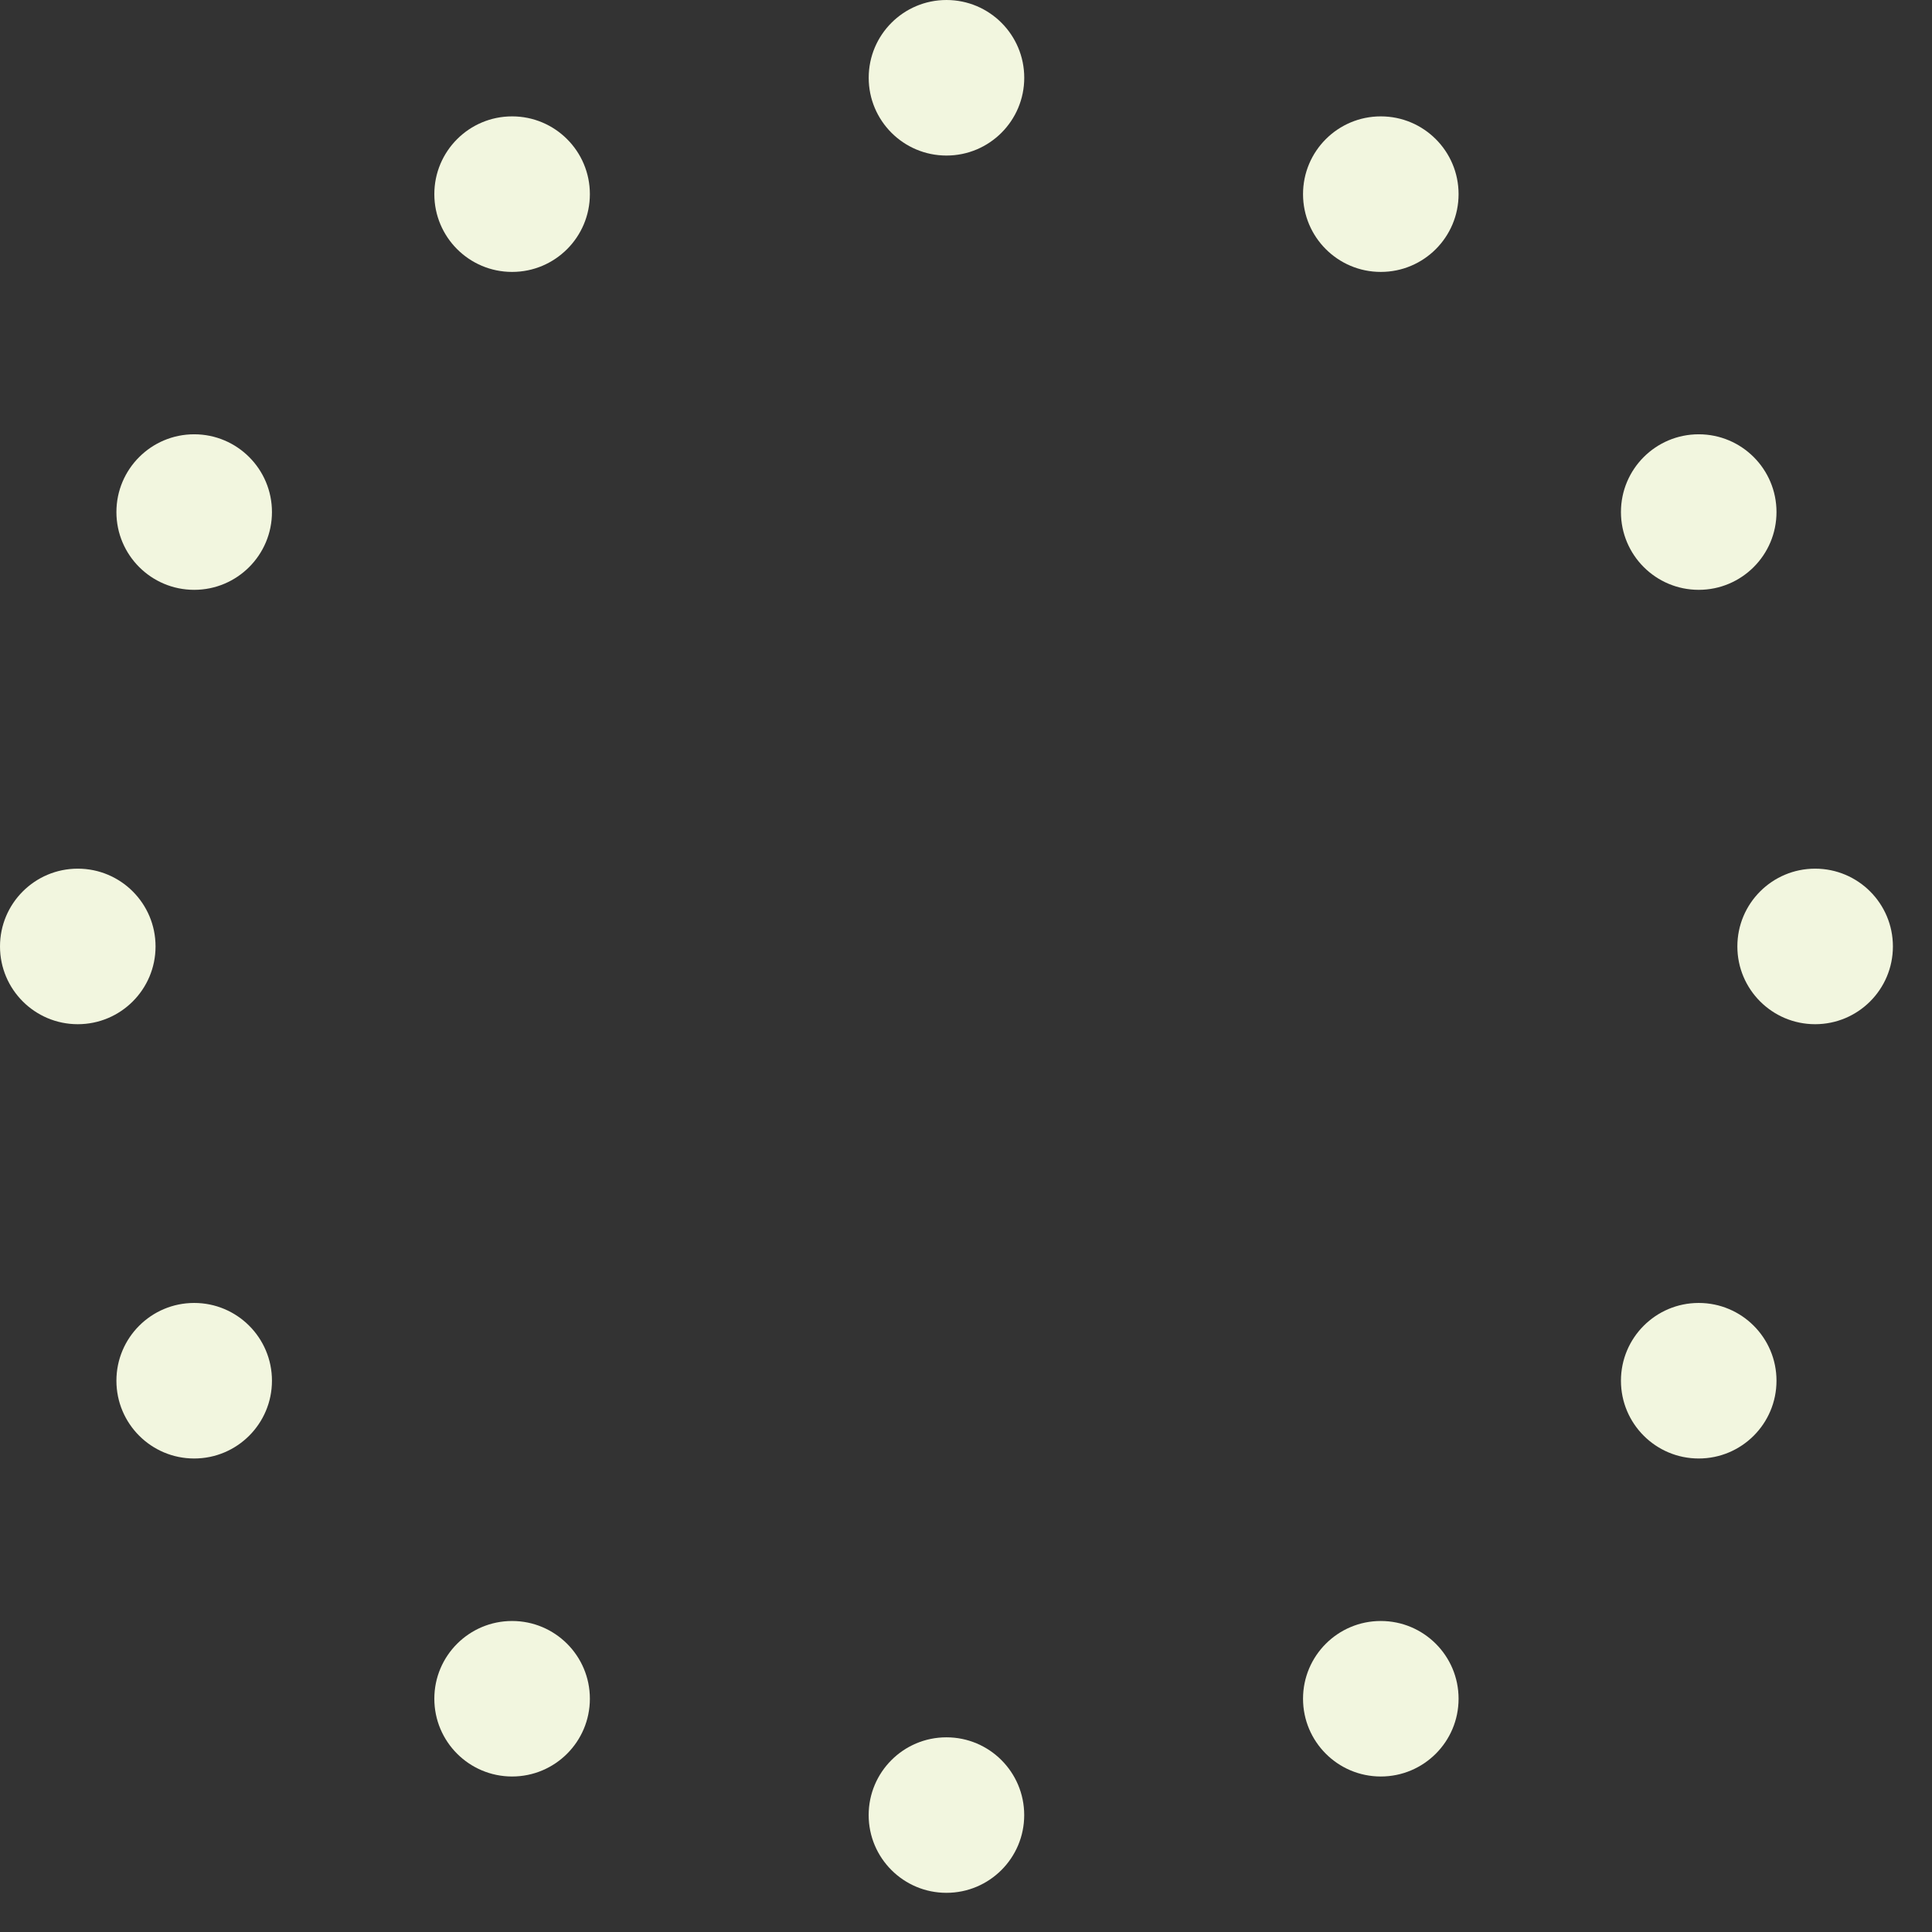
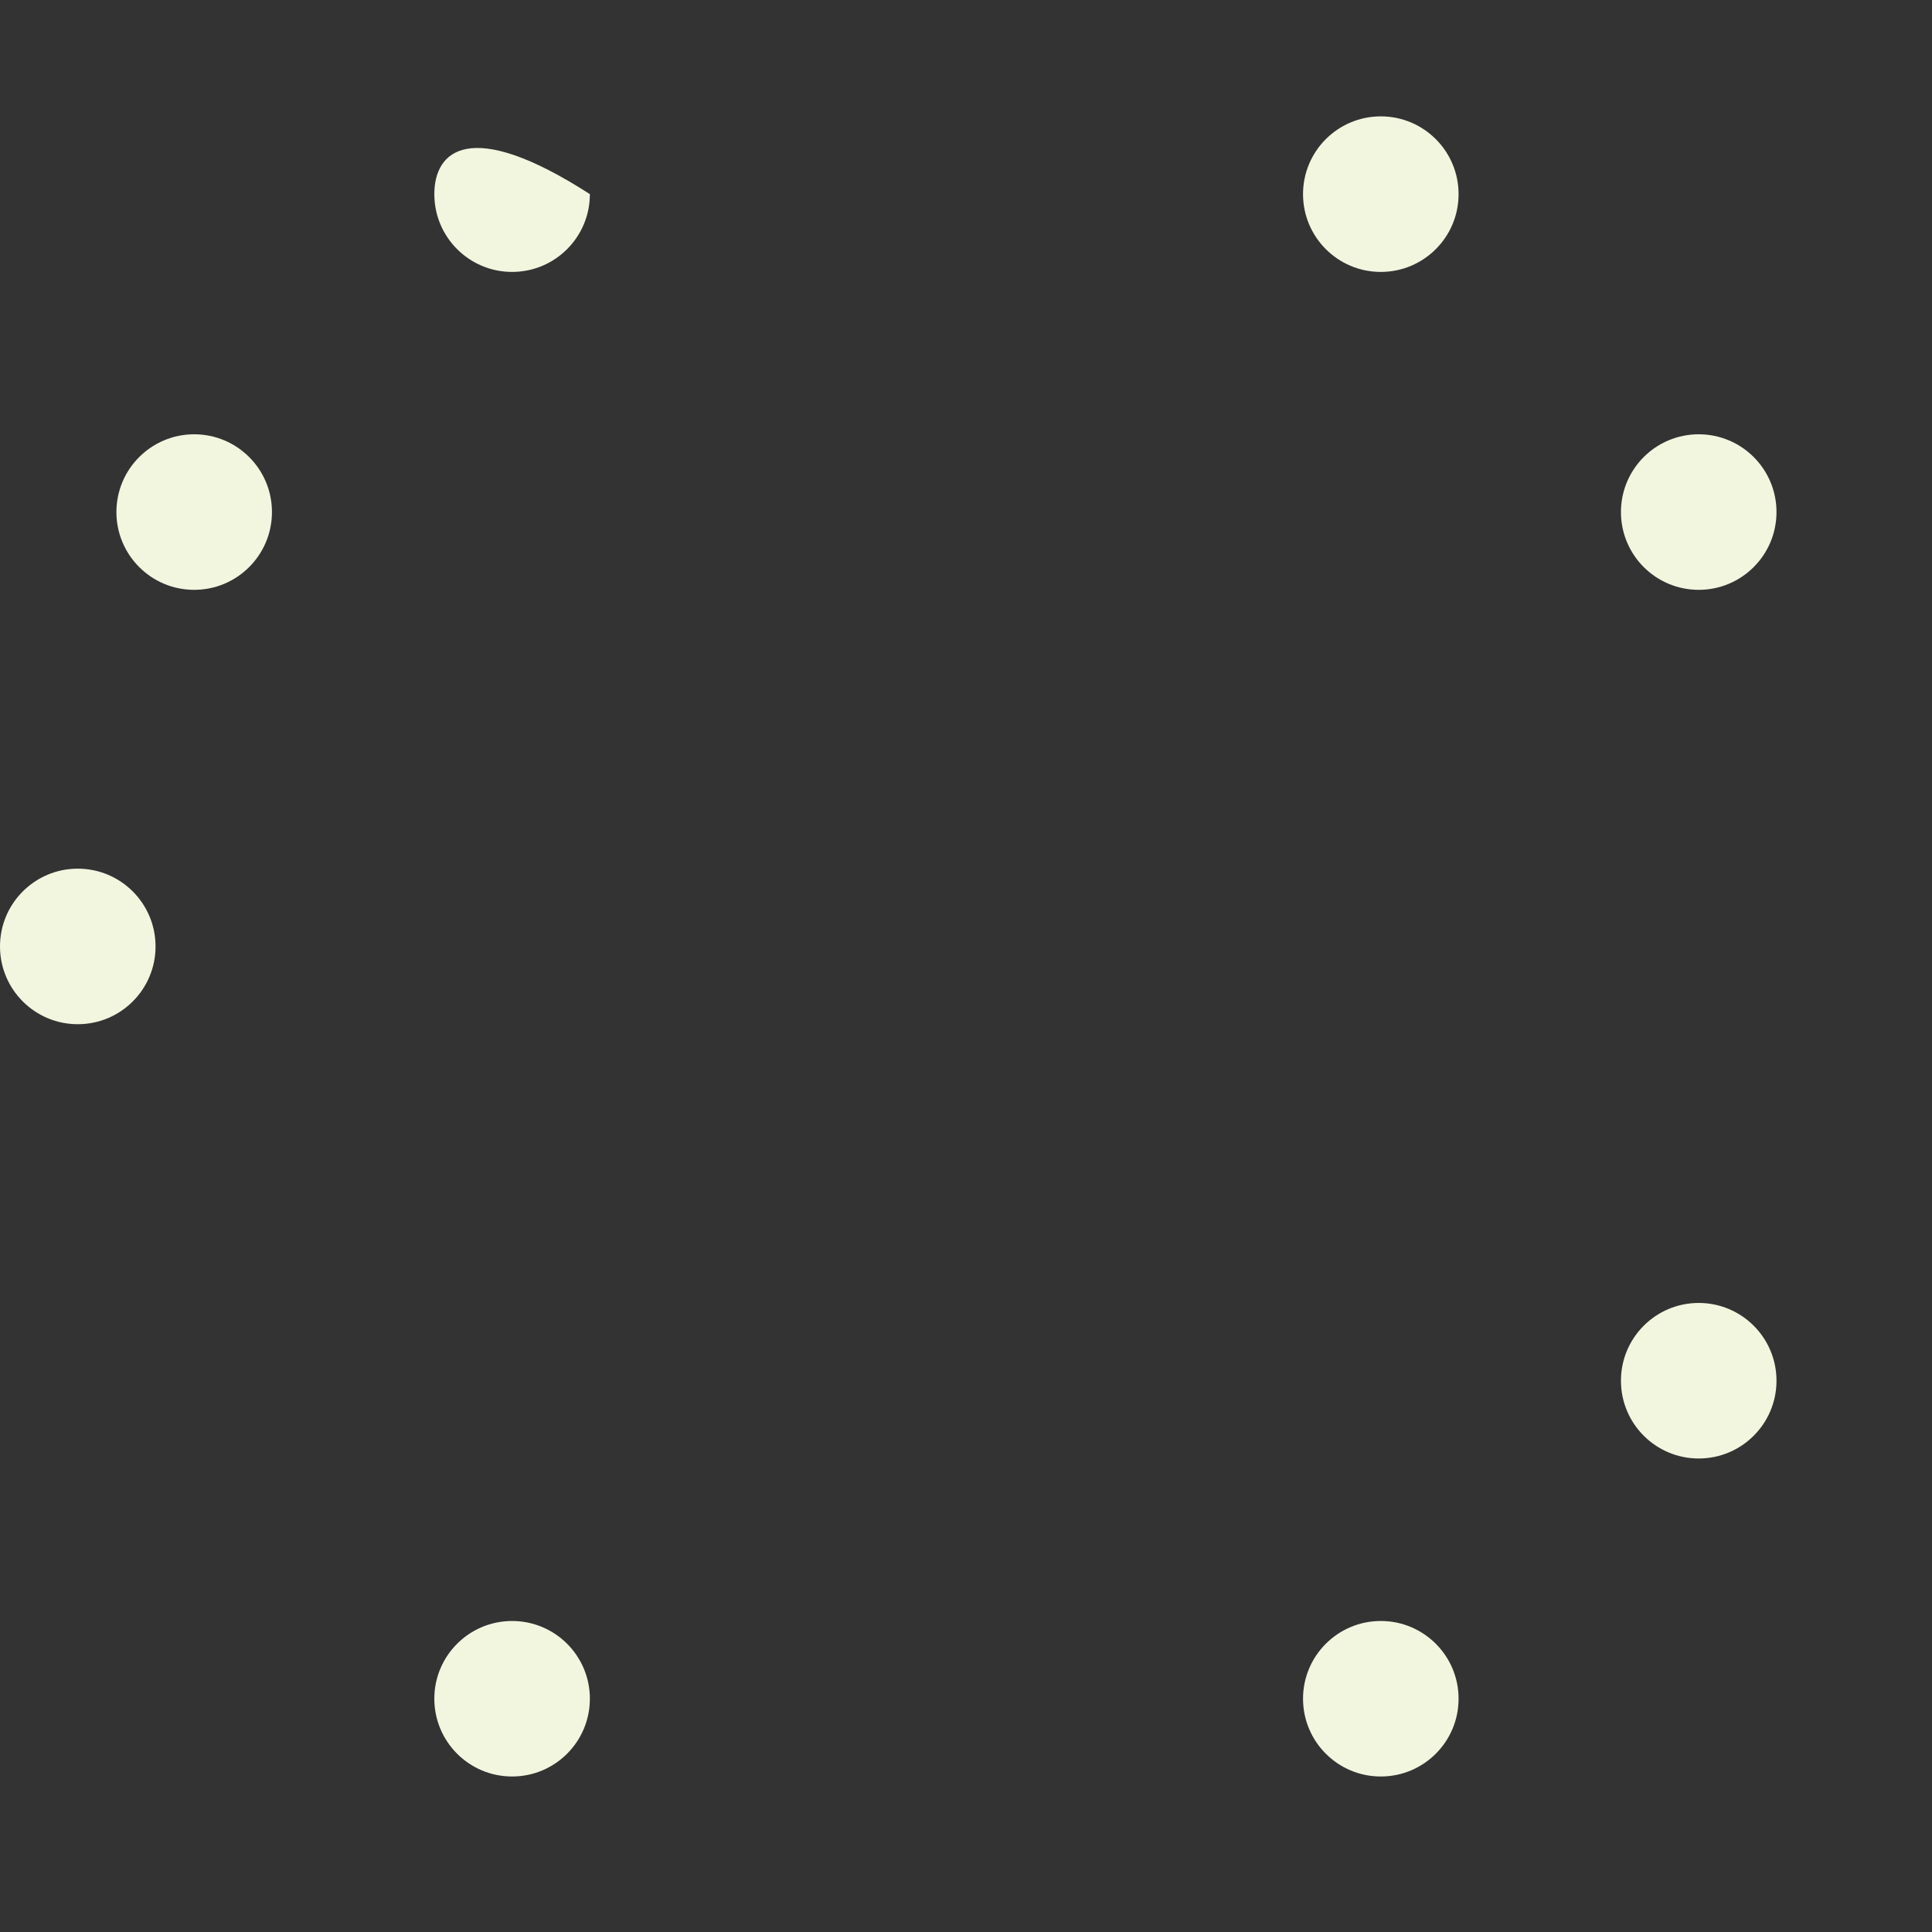
<svg xmlns="http://www.w3.org/2000/svg" width="47" height="47" viewBox="0 0 47 47" fill="none">
  <rect x="0" y="0" width="47" height="47" fill="#333333" stroke="none" />
-   <path d="M23.024 46.047C24.069 46.047 24.916 45.2 24.916 44.156C24.916 43.111 24.069 42.264 23.024 42.264C21.979 42.264 21.132 43.111 21.132 44.156C21.132 45.2 21.979 46.047 23.024 46.047Z" fill="#F2F6DF" />
-   <path d="M23.025 3.784C24.07 3.784 24.917 2.937 24.917 1.892C24.917 0.847 24.07 0 23.025 0C21.98 0 21.133 0.847 21.133 1.892C21.133 2.937 21.98 3.784 23.025 3.784Z" fill="#F2F6DF" />
  <path d="M41.325 14.349C42.37 14.349 43.217 13.502 43.217 12.457C43.217 11.412 42.37 10.565 41.325 10.565C40.28 10.565 39.433 11.412 39.433 12.457C39.433 13.502 40.28 14.349 41.325 14.349Z" fill="#F2F6DF" />
-   <path d="M4.724 35.481C5.769 35.481 6.616 34.634 6.616 33.589C6.616 32.544 5.769 31.697 4.724 31.697C3.679 31.697 2.832 32.544 2.832 33.589C2.832 34.634 3.679 35.481 4.724 35.481Z" fill="#F2F6DF" />
  <path d="M41.325 35.481C42.37 35.481 43.217 34.634 43.217 33.589C43.217 32.544 42.37 31.697 41.325 31.697C40.28 31.697 39.433 32.544 39.433 33.589C39.433 34.634 40.28 35.481 41.325 35.481Z" fill="#F2F6DF" />
  <path d="M4.724 14.349C5.769 14.349 6.616 13.502 6.616 12.457C6.616 11.412 5.769 10.565 4.724 10.565C3.679 10.565 2.832 11.412 2.832 12.457C2.832 13.502 3.679 14.349 4.724 14.349Z" fill="#F2F6DF" />
  <path d="M33.591 43.217C34.636 43.217 35.483 42.37 35.483 41.325C35.483 40.281 34.636 39.434 33.591 39.434C32.546 39.434 31.699 40.281 31.699 41.325C31.699 42.37 32.546 43.217 33.591 43.217Z" fill="#F2F6DF" />
-   <path d="M12.458 6.615C13.503 6.615 14.35 5.768 14.35 4.723C14.35 3.678 13.503 2.831 12.458 2.831C11.413 2.831 10.566 3.678 10.566 4.723C10.566 5.768 11.413 6.615 12.458 6.615Z" fill="#F2F6DF" />
-   <path d="M44.157 24.916C45.202 24.916 46.049 24.069 46.049 23.024C46.049 21.979 45.202 21.132 44.157 21.132C43.112 21.132 42.265 21.979 42.265 23.024C42.265 24.069 43.112 24.916 44.157 24.916Z" fill="#F2F6DF" />
+   <path d="M12.458 6.615C13.503 6.615 14.35 5.768 14.35 4.723C11.413 2.831 10.566 3.678 10.566 4.723C10.566 5.768 11.413 6.615 12.458 6.615Z" fill="#F2F6DF" />
  <path d="M1.892 24.916C2.937 24.916 3.784 24.069 3.784 23.024C3.784 21.979 2.937 21.132 1.892 21.132C0.847 21.132 0 21.979 0 23.024C0 24.069 0.847 24.916 1.892 24.916Z" fill="#F2F6DF" />
  <path d="M12.458 43.217C13.503 43.217 14.35 42.37 14.35 41.325C14.35 40.281 13.503 39.434 12.458 39.434C11.413 39.434 10.566 40.281 10.566 41.325C10.566 42.37 11.413 43.217 12.458 43.217Z" fill="#F2F6DF" />
  <path d="M33.591 6.615C34.636 6.615 35.483 5.768 35.483 4.723C35.483 3.678 34.636 2.831 33.591 2.831C32.546 2.831 31.699 3.678 31.699 4.723C31.699 5.768 32.546 6.615 33.591 6.615Z" fill="#F2F6DF" />
</svg>